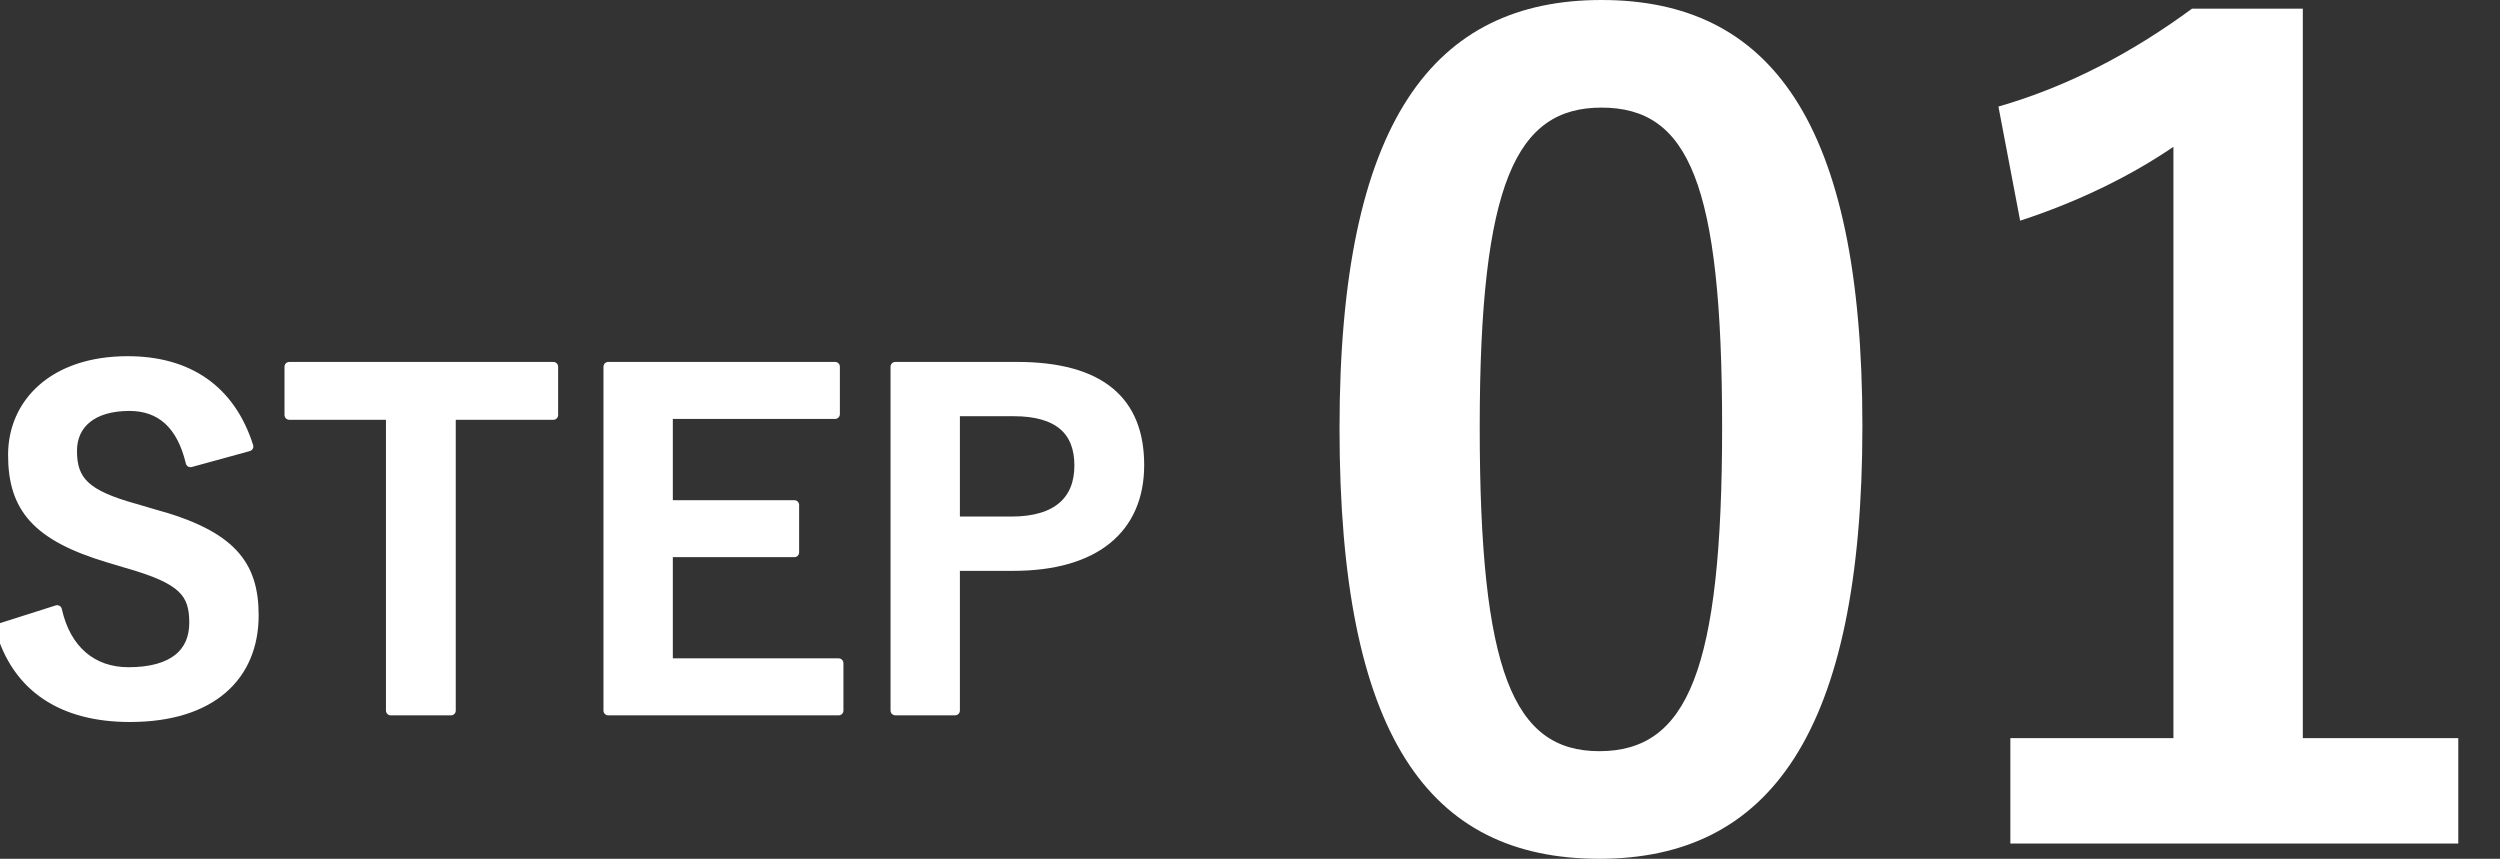
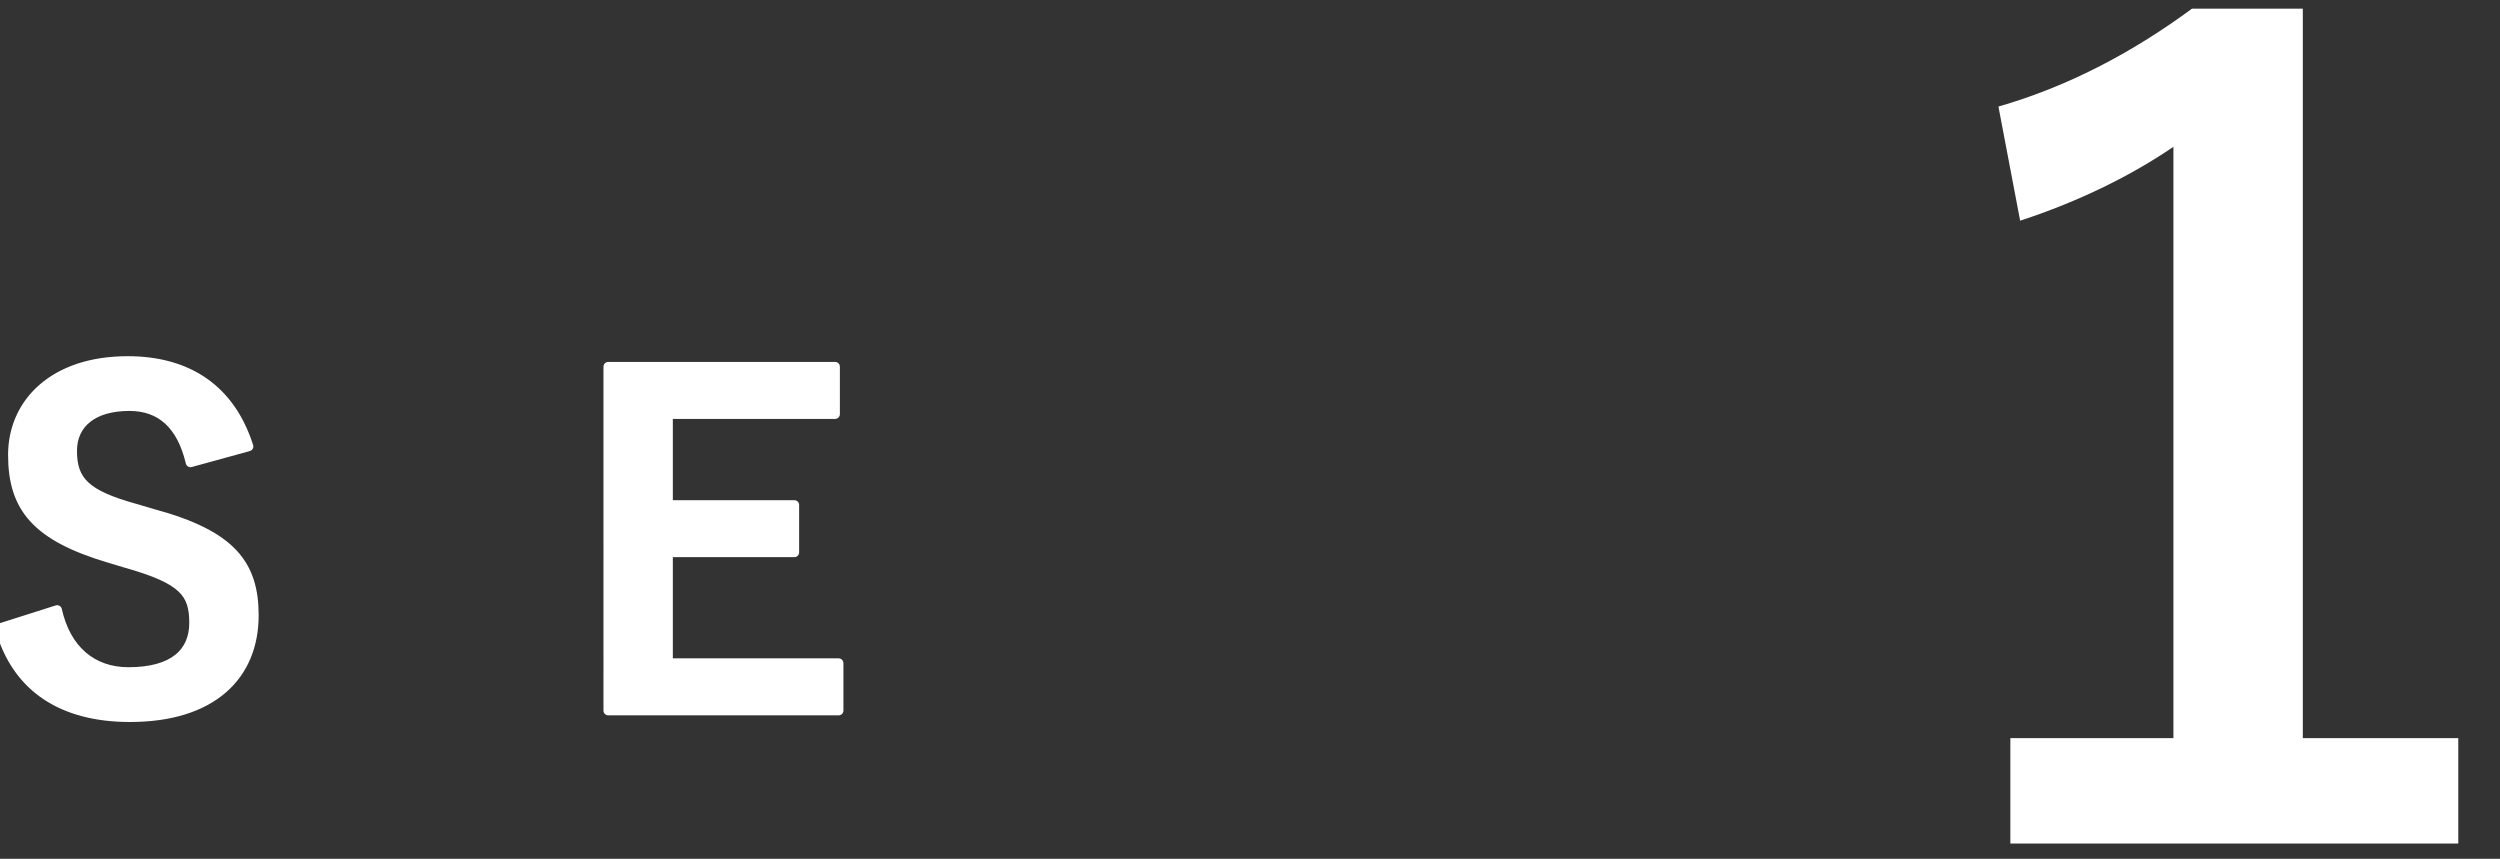
<svg xmlns="http://www.w3.org/2000/svg" version="1.1" id="レイヤー_1" x="0px" y="0px" viewBox="0 0 62.076 21.324" style="enable-background:new 0 0 62.076 21.324;" xml:space="preserve">
  <rect x="0" y="0" width="62.076" height="21.324" fill="#333333" stroke="none" />
  <style type="text/css">
	.st0{fill:#FFFFFF;stroke:#FFFFFF;stroke-width:0.237;stroke-linecap:round;stroke-linejoin:round;stroke-miterlimit:10;}
	.st1{fill:#FFFFFF;}
</style>
  <g>
    <g>
      <path class="st0" d="M4.73,11.482c-0.22-0.925-0.726-1.397-1.518-1.397    c-0.902,0-1.419,0.429-1.419,1.111c0,0.748,0.33,1.089,1.562,1.43l0.451,0.133    c1.947,0.527,2.498,1.265,2.498,2.519c0,1.497-1.034,2.531-3.081,2.531    c-1.661,0-2.816-0.727-3.223-2.212l1.419-0.451    c0.22,0.99,0.869,1.54,1.771,1.54c1.122,0,1.628-0.483,1.628-1.221    s-0.264-1.078-1.661-1.475l-0.44-0.132c-1.815-0.539-2.398-1.254-2.398-2.563    c0-1.287,1.012-2.332,2.85-2.332c1.496,0,2.552,0.704,3.003,2.123L4.73,11.482z" />
-       <path class="st0" d="M13.74,10.305h-2.542v7.339H9.702v-7.339H7.183V9.105h6.557V10.305    z" />
      <path class="st0" d="M20.735,10.283h-4.147v2.255h3.136v1.178h-3.136v2.75h4.236v1.178    h-5.721V9.105h5.633V10.283z" />
-       <path class="st0" d="M25.245,9.105c2.101,0,3.047,0.869,3.047,2.442    s-1.089,2.509-3.135,2.509h-1.441v3.587h-1.485V9.105H25.245z M23.716,12.945    h1.397c1.133,0,1.683-0.517,1.683-1.386c0-0.848-0.495-1.343-1.628-1.343h-1.452    V12.945z" />
    </g>
    <g>
-       <path class="st1" d="M46.244,10.581c0,7.64-2.321,10.743-6.532,10.743    c-4.238,0-6.451-3.05-6.451-10.688C33.26,2.996,35.608,0,39.766,0    C43.922,0,46.244,2.97,46.244,10.581z M36.742,10.608    c0,6.073,0.837,8.044,2.969,8.044c2.187,0,3.05-1.998,3.05-8.044    c0-6.073-0.837-7.936-2.996-7.936C37.66,2.673,36.742,4.508,36.742,10.608z" />
      <path class="st1" d="M57.18,18.328h3.86v2.618H49.918V18.328h4.049V3.645    c-1.026,0.701-2.322,1.35-3.806,1.835L49.622,2.646    c1.782-0.513,3.374-1.377,4.805-2.43h2.753V18.328z" />
    </g>
  </g>
</svg>